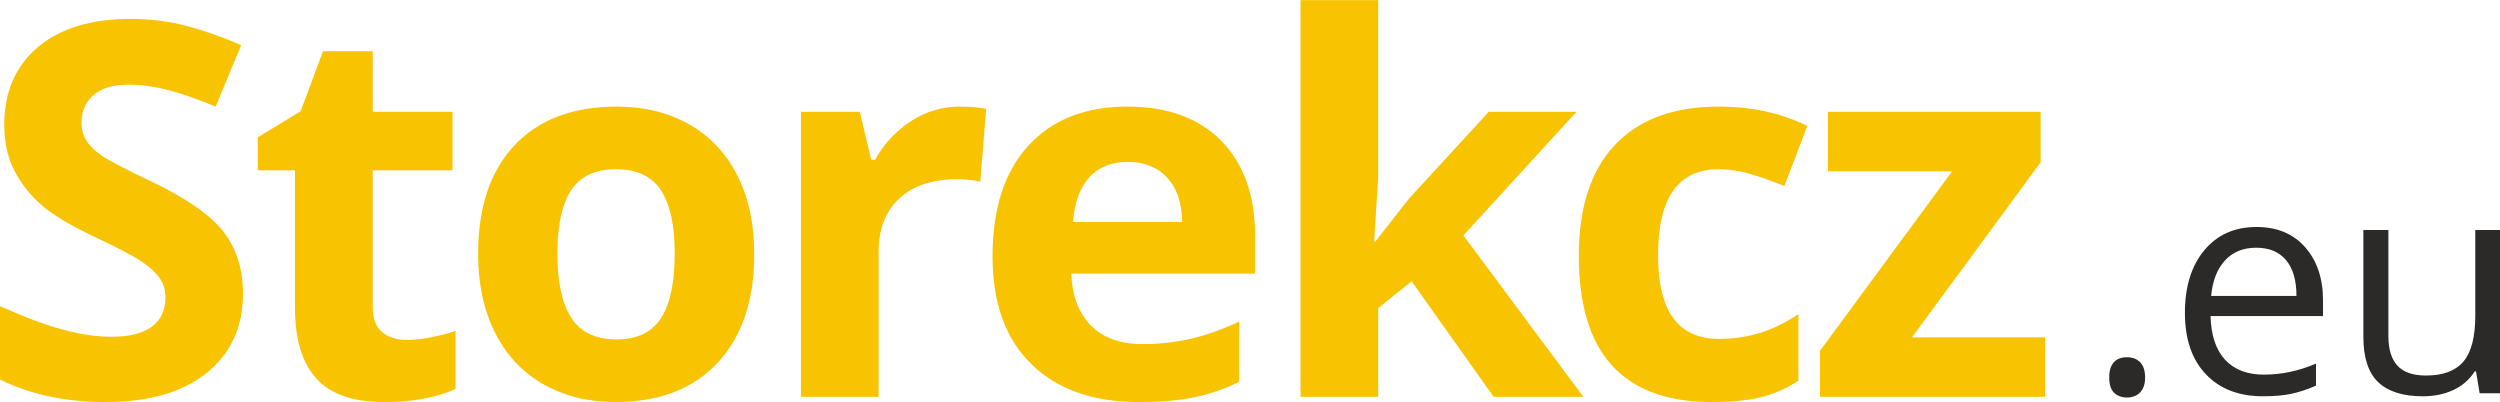
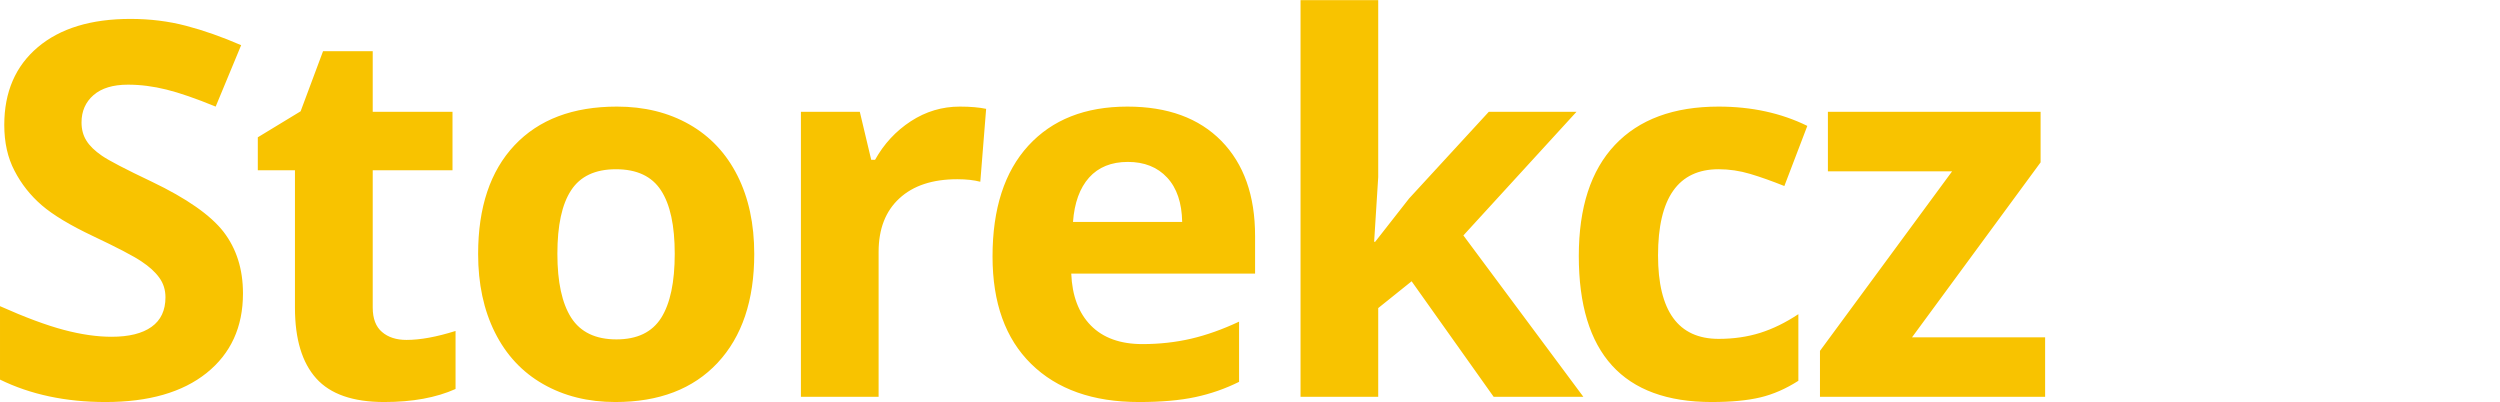
<svg xmlns="http://www.w3.org/2000/svg" xml:space="preserve" width="1635px" height="263px" version="1.1" style="shape-rendering:geometricPrecision; text-rendering:geometricPrecision; image-rendering:optimizeQuality; fill-rule:evenodd; clip-rule:evenodd" viewBox="0 0 1633.32 262.58">
  <defs>
    <style type="text/css">
   
    .fil1 {fill:#2B2A29;fill-rule:nonzero}
    .fil0 {fill:#F8C300;fill-rule:nonzero}
   
  </style>
  </defs>
  <g id="Vrstva_x0020_1">
    <g id="_1869310844544">
      <path class="fil0" d="M158.74 191.65c0,22 -7.96,39.27 -23.75,51.95 -15.81,12.67 -37.86,18.98 -66.05,18.98 -25.97,0 -48.99,-4.89 -68.94,-14.66l0 -47.97c16.43,7.33 30.35,12.5 41.72,15.51 11.36,3.02 21.77,4.49 31.2,4.49 11.37,0 20.06,-2.16 26.09,-6.48 6.08,-4.32 9.09,-10.79 9.09,-19.32 0,-4.77 -1.31,-9.04 -3.98,-12.73 -2.67,-3.75 -6.59,-7.33 -11.76,-10.74 -5.17,-3.47 -15.69,-8.98 -31.55,-16.48 -14.89,-7.05 -26.08,-13.76 -33.53,-20.18 -7.44,-6.42 -13.36,-13.93 -17.79,-22.51 -4.49,-8.52 -6.7,-18.53 -6.7,-29.95 0,-21.54 7.33,-38.48 21.93,-50.81 14.61,-12.33 34.79,-18.47 60.53,-18.47 12.68,0 24.73,1.47 36.26,4.49 11.49,3.01 23.48,7.22 36.04,12.67l-16.65 40.13c-13.02,-5.35 -23.76,-9.04 -32.23,-11.14 -8.53,-2.11 -16.88,-3.19 -25.06,-3.19 -9.78,0 -17.28,2.28 -22.51,6.82 -5.23,4.55 -7.84,10.52 -7.84,17.85 0,4.55 1.07,8.53 3.18,11.88 2.1,3.41 5.45,6.65 10.06,9.83 4.6,3.18 15.51,8.87 32.74,17.05 22.79,10.92 38.36,21.83 46.83,32.74 8.41,10.97 12.67,24.33 12.67,40.24zm106.88 30.35c8.93,0 19.55,-1.93 32,-5.85l0 37.91c-12.67,5.68 -28.19,8.52 -46.6,8.52 -20.35,0 -35.13,-5.11 -44.39,-15.4 -9.27,-10.29 -13.93,-25.69 -13.93,-46.21l0 -89.8 -24.27 0 0 -21.54 27.97 -16.99 14.66 -39.28 32.45 0 0 39.62 52.12 0 0 38.19 -52.12 0 0 89.69c0,7.22 2.05,12.56 6.09,15.97 4.03,3.47 9.37,5.17 16.02,5.17zm98.53 -56.27c0,18.42 3.01,32.34 9.04,41.78 6.08,9.43 15.91,14.15 29.55,14.15 13.53,0 23.25,-4.66 29.21,-14.04 5.92,-9.38 8.87,-23.36 8.87,-41.89 0,-18.41 -2.95,-32.22 -8.98,-41.43 -5.97,-9.21 -15.8,-13.81 -29.44,-13.81 -13.53,0 -23.3,4.6 -29.27,13.75 -6.02,9.15 -8.98,22.96 -8.98,41.49zm128.62 0.12c0,30.29 -7.96,53.99 -23.93,71.1 -15.97,17.11 -38.25,25.63 -66.78,25.63 -17.85,0 -33.59,-3.92 -47.29,-11.76 -13.64,-7.79 -24.1,-19.04 -31.43,-33.71 -7.33,-14.66 -10.97,-31.77 -10.97,-51.26 0,-30.47 7.9,-54.11 23.76,-70.99 15.91,-16.88 38.19,-25.29 66.95,-25.29 17.85,0 33.59,3.86 47.29,11.65 13.64,7.78 24.1,18.92 31.43,33.47 7.33,14.55 10.97,31.61 10.97,51.16zm134.33 -96.28c6.88,0 12.62,0.51 17.17,1.47l-3.81 47.63c-4.15,-1.08 -9.09,-1.65 -15.01,-1.65 -16.19,0 -28.81,4.15 -37.85,12.51 -9.04,8.3 -13.58,19.95 -13.58,34.95l0 94.69 -50.76 0 0 -186.19 38.48 0 7.45 31.37 2.5 0c5.8,-10.4 13.58,-18.81 23.41,-25.23 9.78,-6.37 20.47,-9.55 32,-9.55zm109.78 36.14c-10.8,0 -19.21,3.41 -25.35,10.23 -6.08,6.83 -9.6,16.49 -10.51,28.99l71.33 0c-0.23,-12.5 -3.47,-22.16 -9.83,-28.99 -6.31,-6.82 -14.9,-10.23 -25.64,-10.23zm7.16 156.87c-30.01,0 -53.42,-8.3 -70.3,-24.84 -16.88,-16.54 -25.29,-39.95 -25.29,-70.24 0,-31.21 7.78,-55.31 23.36,-72.36 15.63,-17.05 37.17,-25.57 64.73,-25.57 26.32,0 46.78,7.5 61.44,22.45 14.66,15 22,35.63 22,62.06l0 24.61 -120.1 0c0.57,14.44 4.83,25.75 12.79,33.88 8.01,8.12 19.27,12.16 33.7,12.16 11.2,0 21.83,-1.2 31.83,-3.53 9.95,-2.33 20.41,-6.02 31.32,-11.14l0 39.34c-8.93,4.43 -18.42,7.78 -28.53,9.94 -10.06,2.16 -22.4,3.24 -36.95,3.24zm154.4 -104.69l22.17 -28.3 52.06 -56.61 57.29 0 -73.89 80.76 78.38 105.43 -58.6 0 -53.6 -75.48 -21.82 17.51 0 57.97 -50.75 0 0 -259.17 50.75 0 0 115.6 -2.67 42.29 0.68 0zm219.87 104.69c-57.91,0 -86.84,-31.83 -86.84,-95.43 0,-31.65 7.84,-55.81 23.58,-72.52 15.8,-16.71 38.37,-25.06 67.75,-25.06 21.54,0 40.87,4.2 57.97,12.61l-15 39.28c-8.01,-3.19 -15.4,-5.86 -22.28,-7.9 -6.88,-2.05 -13.76,-3.07 -20.63,-3.07 -26.43,0 -39.62,18.75 -39.62,56.27 0,36.37 13.19,54.56 39.62,54.56 9.72,0 18.75,-1.31 27.11,-3.92 8.3,-2.62 16.65,-6.71 24.95,-12.22l0 43.53c-8.18,5.23 -16.48,8.87 -24.89,10.86 -8.36,1.99 -18.93,3.01 -31.72,3.01zm217.83 -3.41l-147.1 0 0 -30.01 86.34 -117.31 -81.16 0 0 -38.87 138.96 0 0 33.02 -84 114.3 86.96 0 0 38.87z" />
-       <path class="fil1" d="M1378.01 246.51c0,-4.32 1,-7.61 2.96,-9.83 1.99,-2.23 4.81,-3.36 8.53,-3.36 3.76,0 6.68,1.13 8.8,3.36 2.1,2.22 3.16,5.51 3.16,9.83 0,4.22 -1.06,7.47 -3.19,9.73 -2.16,2.26 -5.08,3.39 -8.77,3.39 -3.32,0 -6.04,-1.03 -8.24,-3.06 -2.15,-2.02 -3.25,-5.38 -3.25,-10.06zm100.45 12.32c-15.78,0 -28.2,-4.81 -37.31,-14.41 -9.13,-9.6 -13.68,-22.96 -13.68,-40.03 0,-17.21 4.22,-30.86 12.69,-40.99 8.47,-10.13 19.83,-15.18 34.11,-15.18 13.36,0 23.95,4.38 31.72,13.19 7.78,8.8 11.7,20.39 11.7,34.77l0 10.24 -73.48 0c0.33,12.52 3.49,22.02 9.47,28.53 6.01,6.48 14.45,9.73 25.38,9.73 11.46,0 22.82,-2.39 34.04,-7.21l0 14.42c-5.71,2.49 -11.12,4.25 -16.21,5.35 -5.08,1.06 -11.22,1.59 -18.43,1.59zm-4.39 -97.06c-8.57,0 -15.38,2.79 -20.46,8.37 -5.11,5.55 -8.1,13.26 -9,23.12l55.74 0c0,-10.16 -2.26,-17.97 -6.81,-23.38 -4.55,-5.42 -11.03,-8.11 -19.47,-8.11zm86.33 -11.56l0 69.19c0,8.67 1.96,15.18 5.95,19.47 3.95,4.28 10.16,6.41 18.6,6.41 11.16,0 19.3,-3.06 24.48,-9.13 5.15,-6.12 7.74,-16.08 7.74,-29.9l0 -56.04 16.15 0 0 106.63 -13.32 0 -2.33 -14.25 -0.9 0c-3.28,5.25 -7.9,9.27 -13.78,12.06 -5.85,2.79 -12.56,4.18 -20.1,4.18 -12.98,0 -22.68,-3.09 -29.16,-9.23 -6.45,-6.18 -9.67,-16.05 -9.67,-29.6l0 -69.79 16.34 0z" />
    </g>
  </g>
</svg>